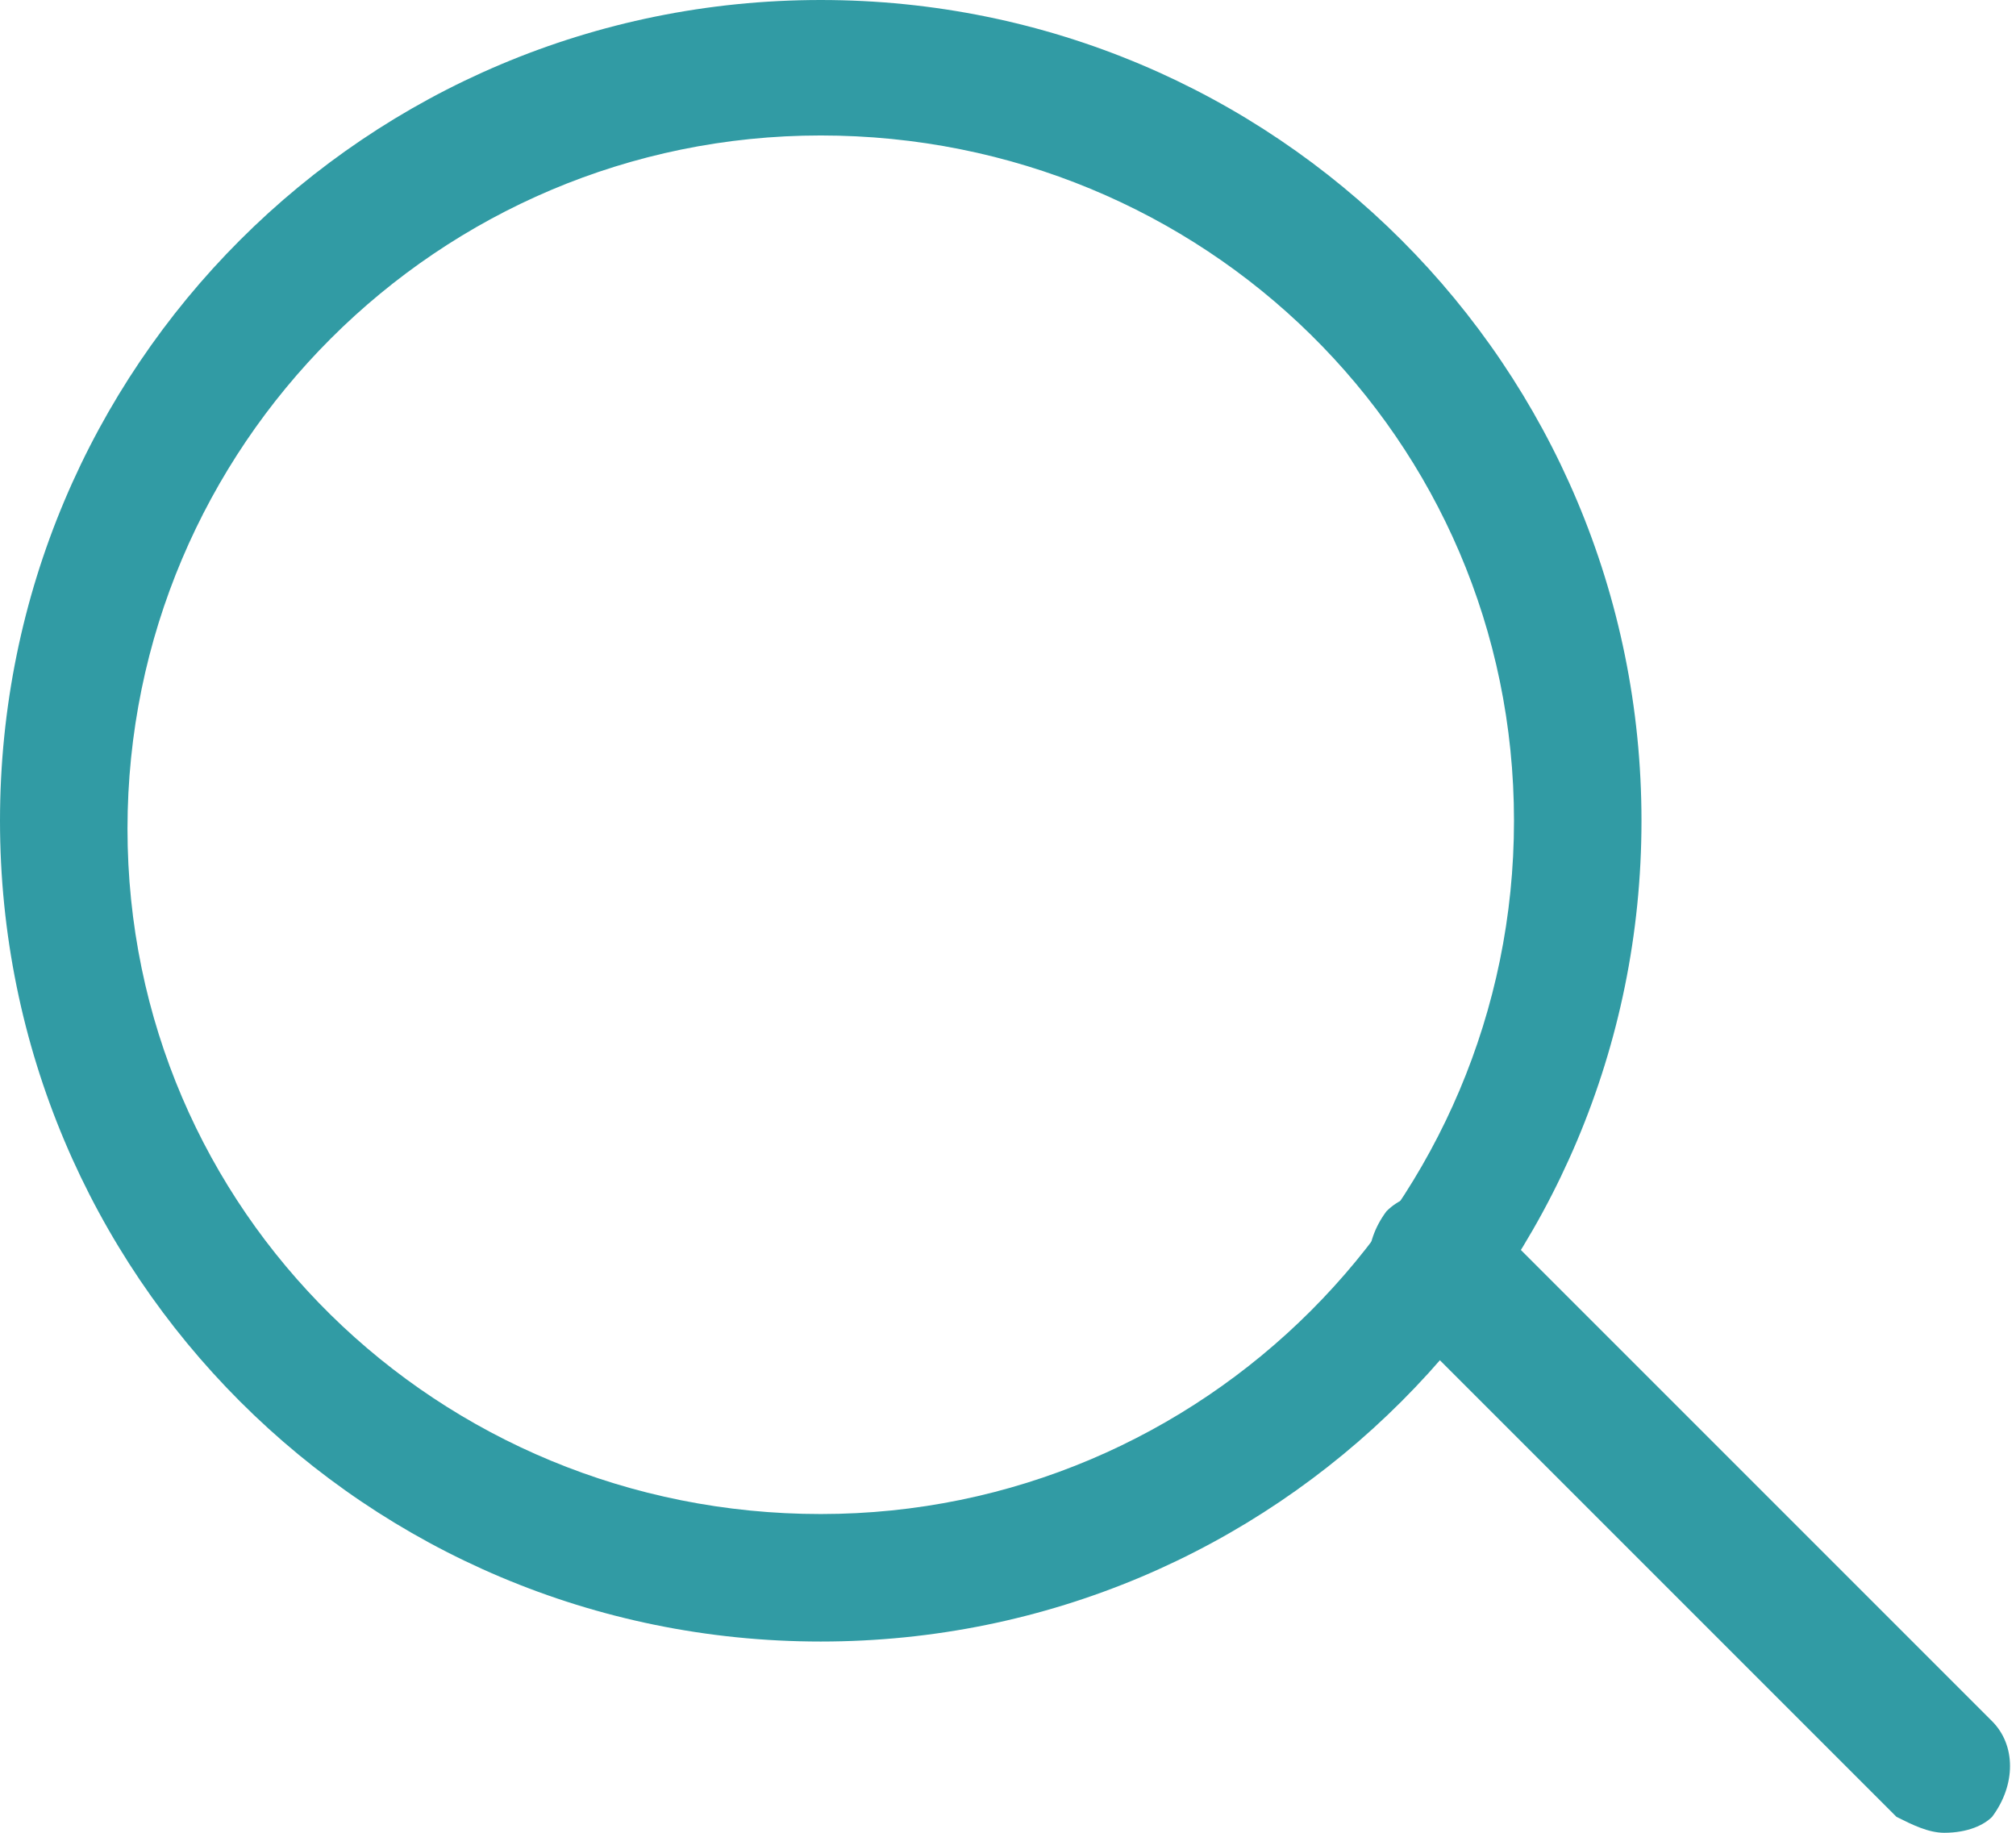
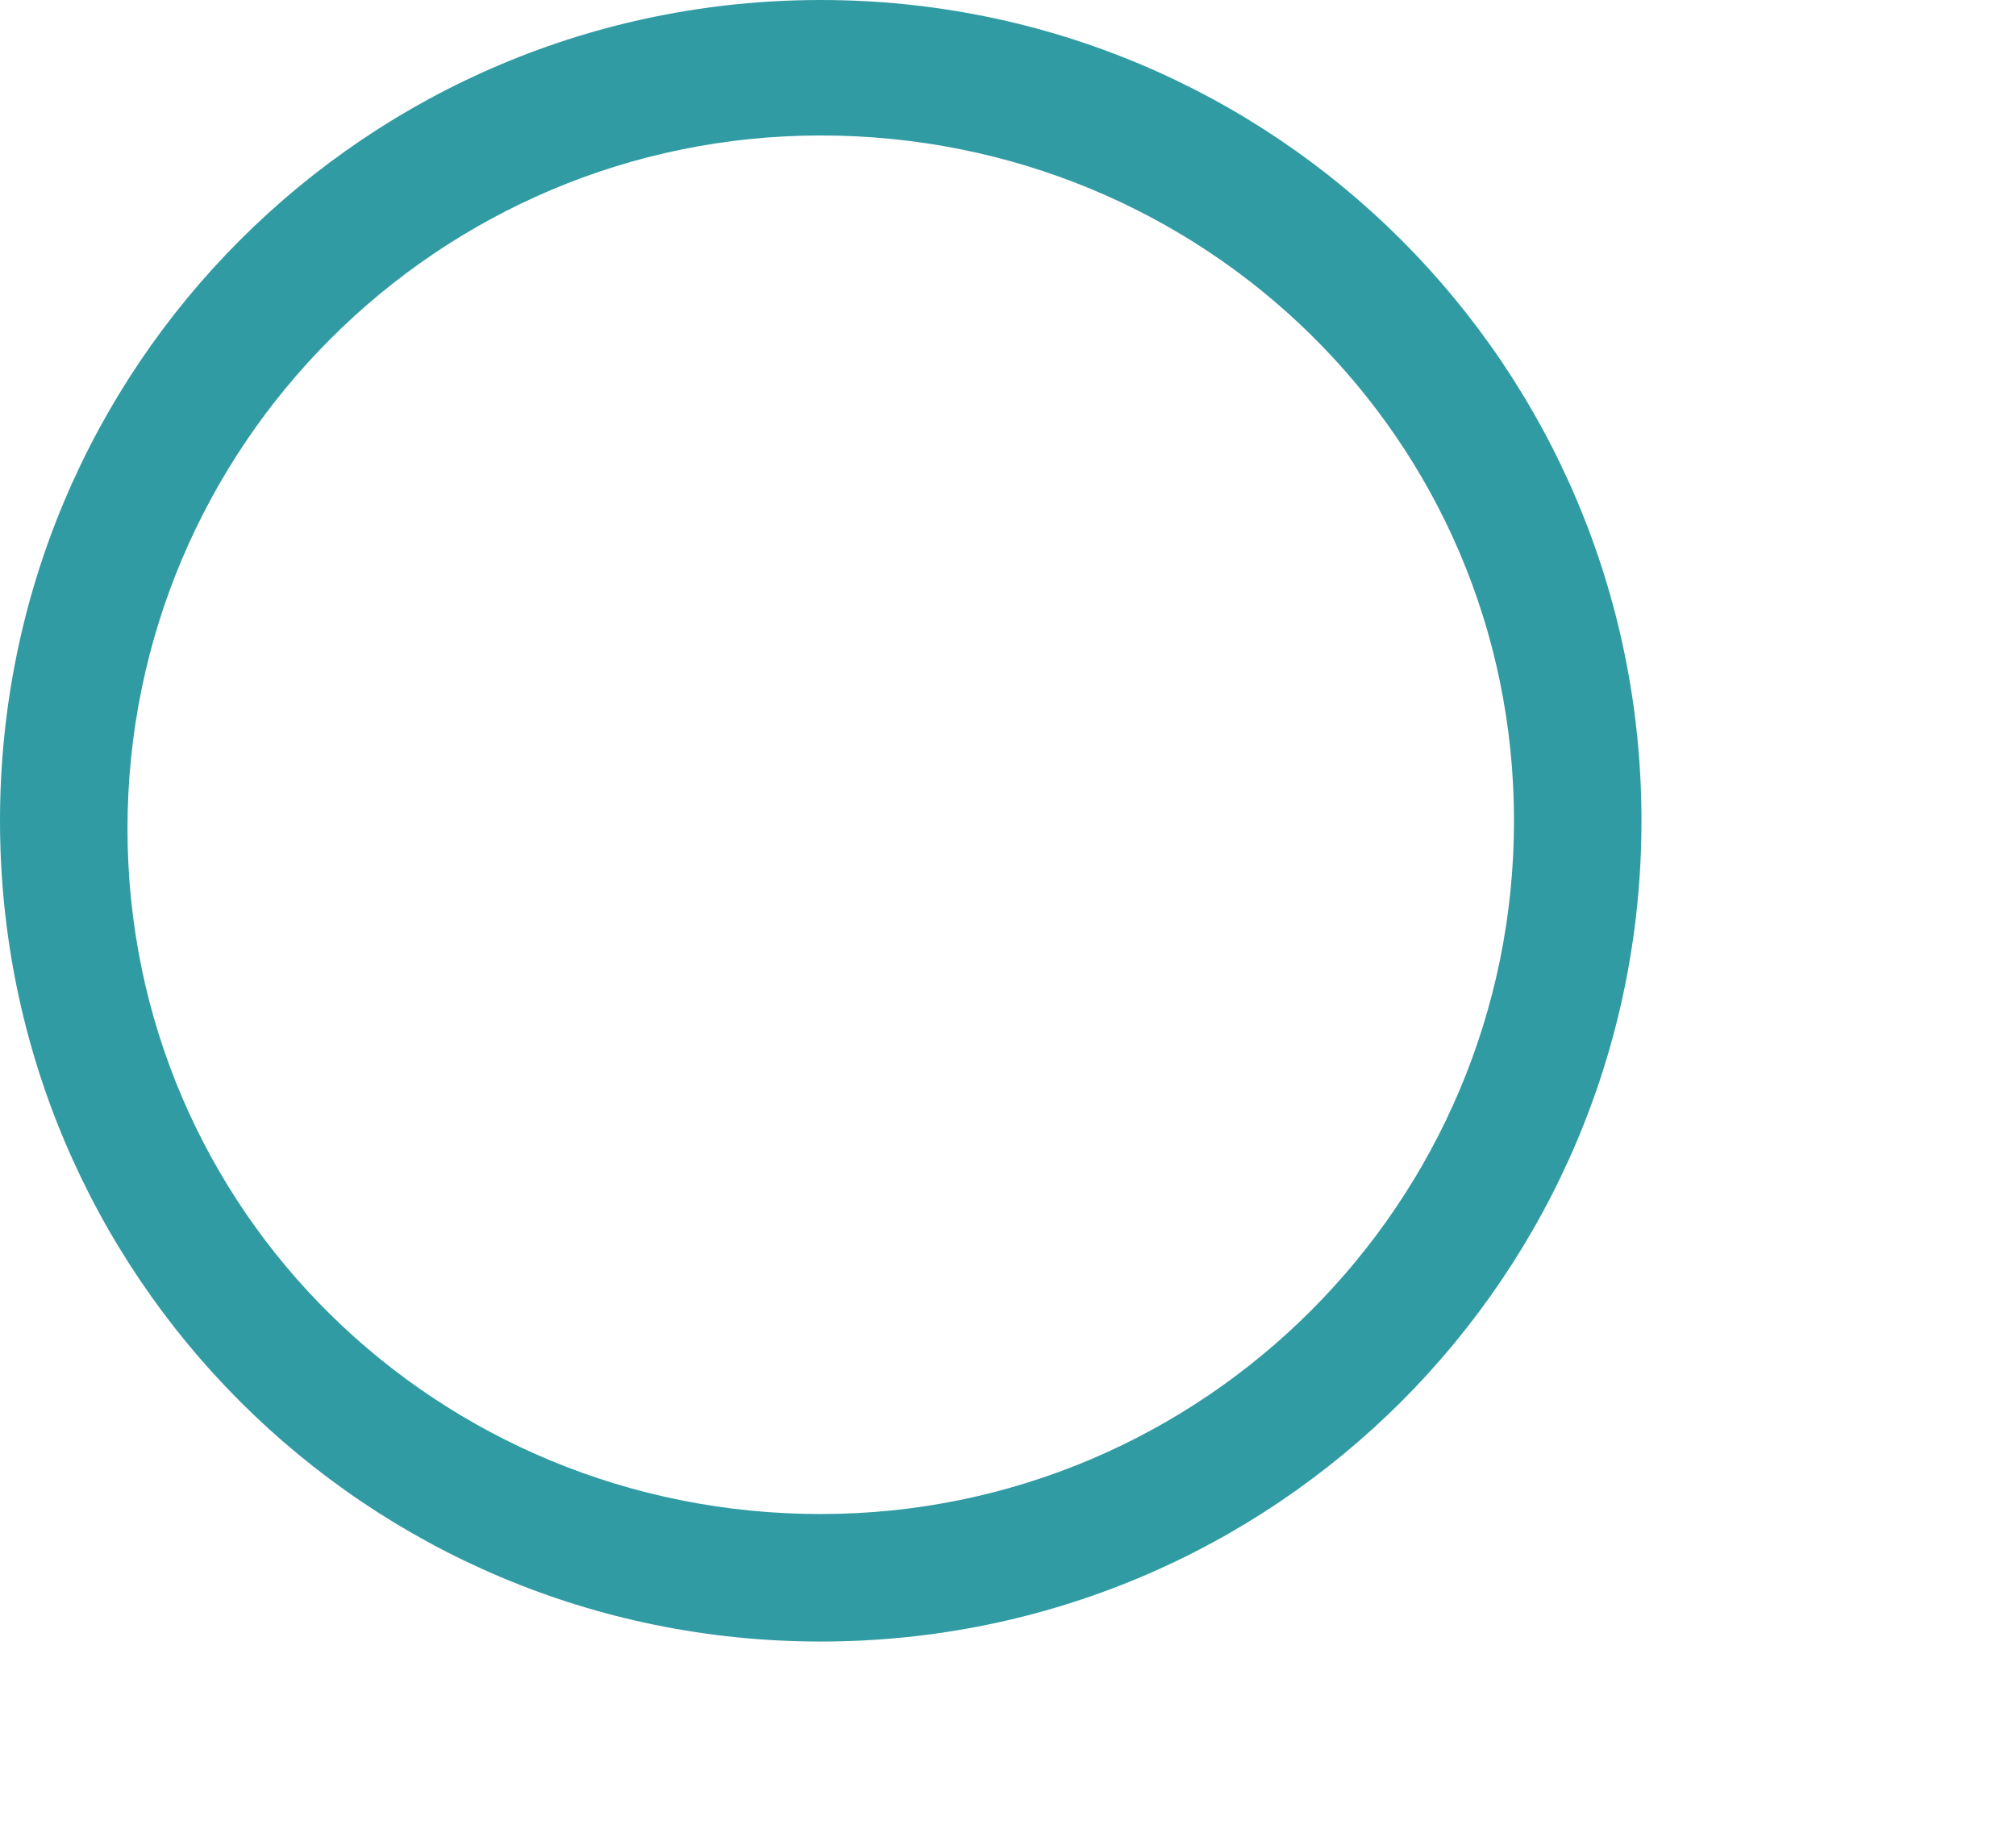
<svg xmlns="http://www.w3.org/2000/svg" version="1.1" x="0px" y="0px" viewBox="0 0 25.3 23" style="enable-background:new 0 0 25.3 23;" xml:space="preserve">
  <style type="text/css">
	.st0{fill:#319BA4;stroke:#319BA4;stroke-width:1.21;stroke-linecap:round;stroke-linejoin:round;stroke-miterlimit:10;}
	.st1{fill:#319BA4;}
	.st2{fill:none;stroke:#319BA4;stroke-width:1.65;stroke-linecap:round;stroke-linejoin:round;stroke-miterlimit:10;}
	.st3{fill:#FFFFFF;}
	.st4{clip-path:url(#SVGID_2_);fill:url(#SVGID_3_);}
	.st5{clip-path:url(#SVGID_2_);fill:#D7EEF2;}
	.st6{opacity:0.6;clip-path:url(#SVGID_2_);fill:none;stroke:#FFFFFF;stroke-width:2.132;stroke-miterlimit:10;}
	.st7{fill:none;stroke:#FFFFFF;stroke-width:2;stroke-linecap:round;stroke-linejoin:round;stroke-miterlimit:10;}
	.st8{fill:#FFFFFF;stroke:#FFFFFF;stroke-width:0.707;stroke-miterlimit:10;}
	.st9{fill:none;stroke:#FFFFFF;stroke-width:3;stroke-linecap:round;stroke-linejoin:round;stroke-miterlimit:10;}
	.st10{fill:none;stroke:#FFFFFF;stroke-width:2.147;stroke-miterlimit:10;}
	.st11{fill:none;stroke:#FFFFFF;stroke-linecap:round;stroke-linejoin:round;stroke-miterlimit:10;}
	.st12{fill:#0096A8;}
	.st13{clip-path:url(#SVGID_7_);fill:url(#SVGID_8_);}
	.st14{clip-path:url(#SVGID_7_);fill:#D7EEF2;}
	.st15{opacity:0.6;clip-path:url(#SVGID_7_);fill:none;stroke:#FFFFFF;stroke-width:2.132;stroke-miterlimit:10;}
	.st16{fill:#A8B4AB;}
	.st17{fill:#BDD2C3;}
</style>
  <g id="menu">
</g>
  <g id="footer">
</g>
  <g id="切圖">
    <g>
      <g>
        <path class="st1" d="M10.3,20.6C4.6,20.6,0,16,0,10.3C0,4.6,4.6,0,10.3,0s10.3,4.6,10.3,10.3C20.6,16,16,20.6,10.3,20.6z      M10.3,1.7c-4.8,0-8.7,3.9-8.7,8.7S5.5,19,10.3,19s8.7-3.9,8.7-8.7S15.1,1.7,10.3,1.7z" />
      </g>
      <g>
-         <path class="st1" d="M24.4,23c-0.2,0-0.4-0.1-0.6-0.2l-6.4-6.4c-0.3-0.3-0.3-0.8,0-1.2c0.3-0.3,0.8-0.3,1.2,0l6.4,6.4     c0.3,0.3,0.3,0.8,0,1.2C24.9,22.9,24.7,23,24.4,23z" />
-       </g>
+         </g>
    </g>
  </g>
</svg>